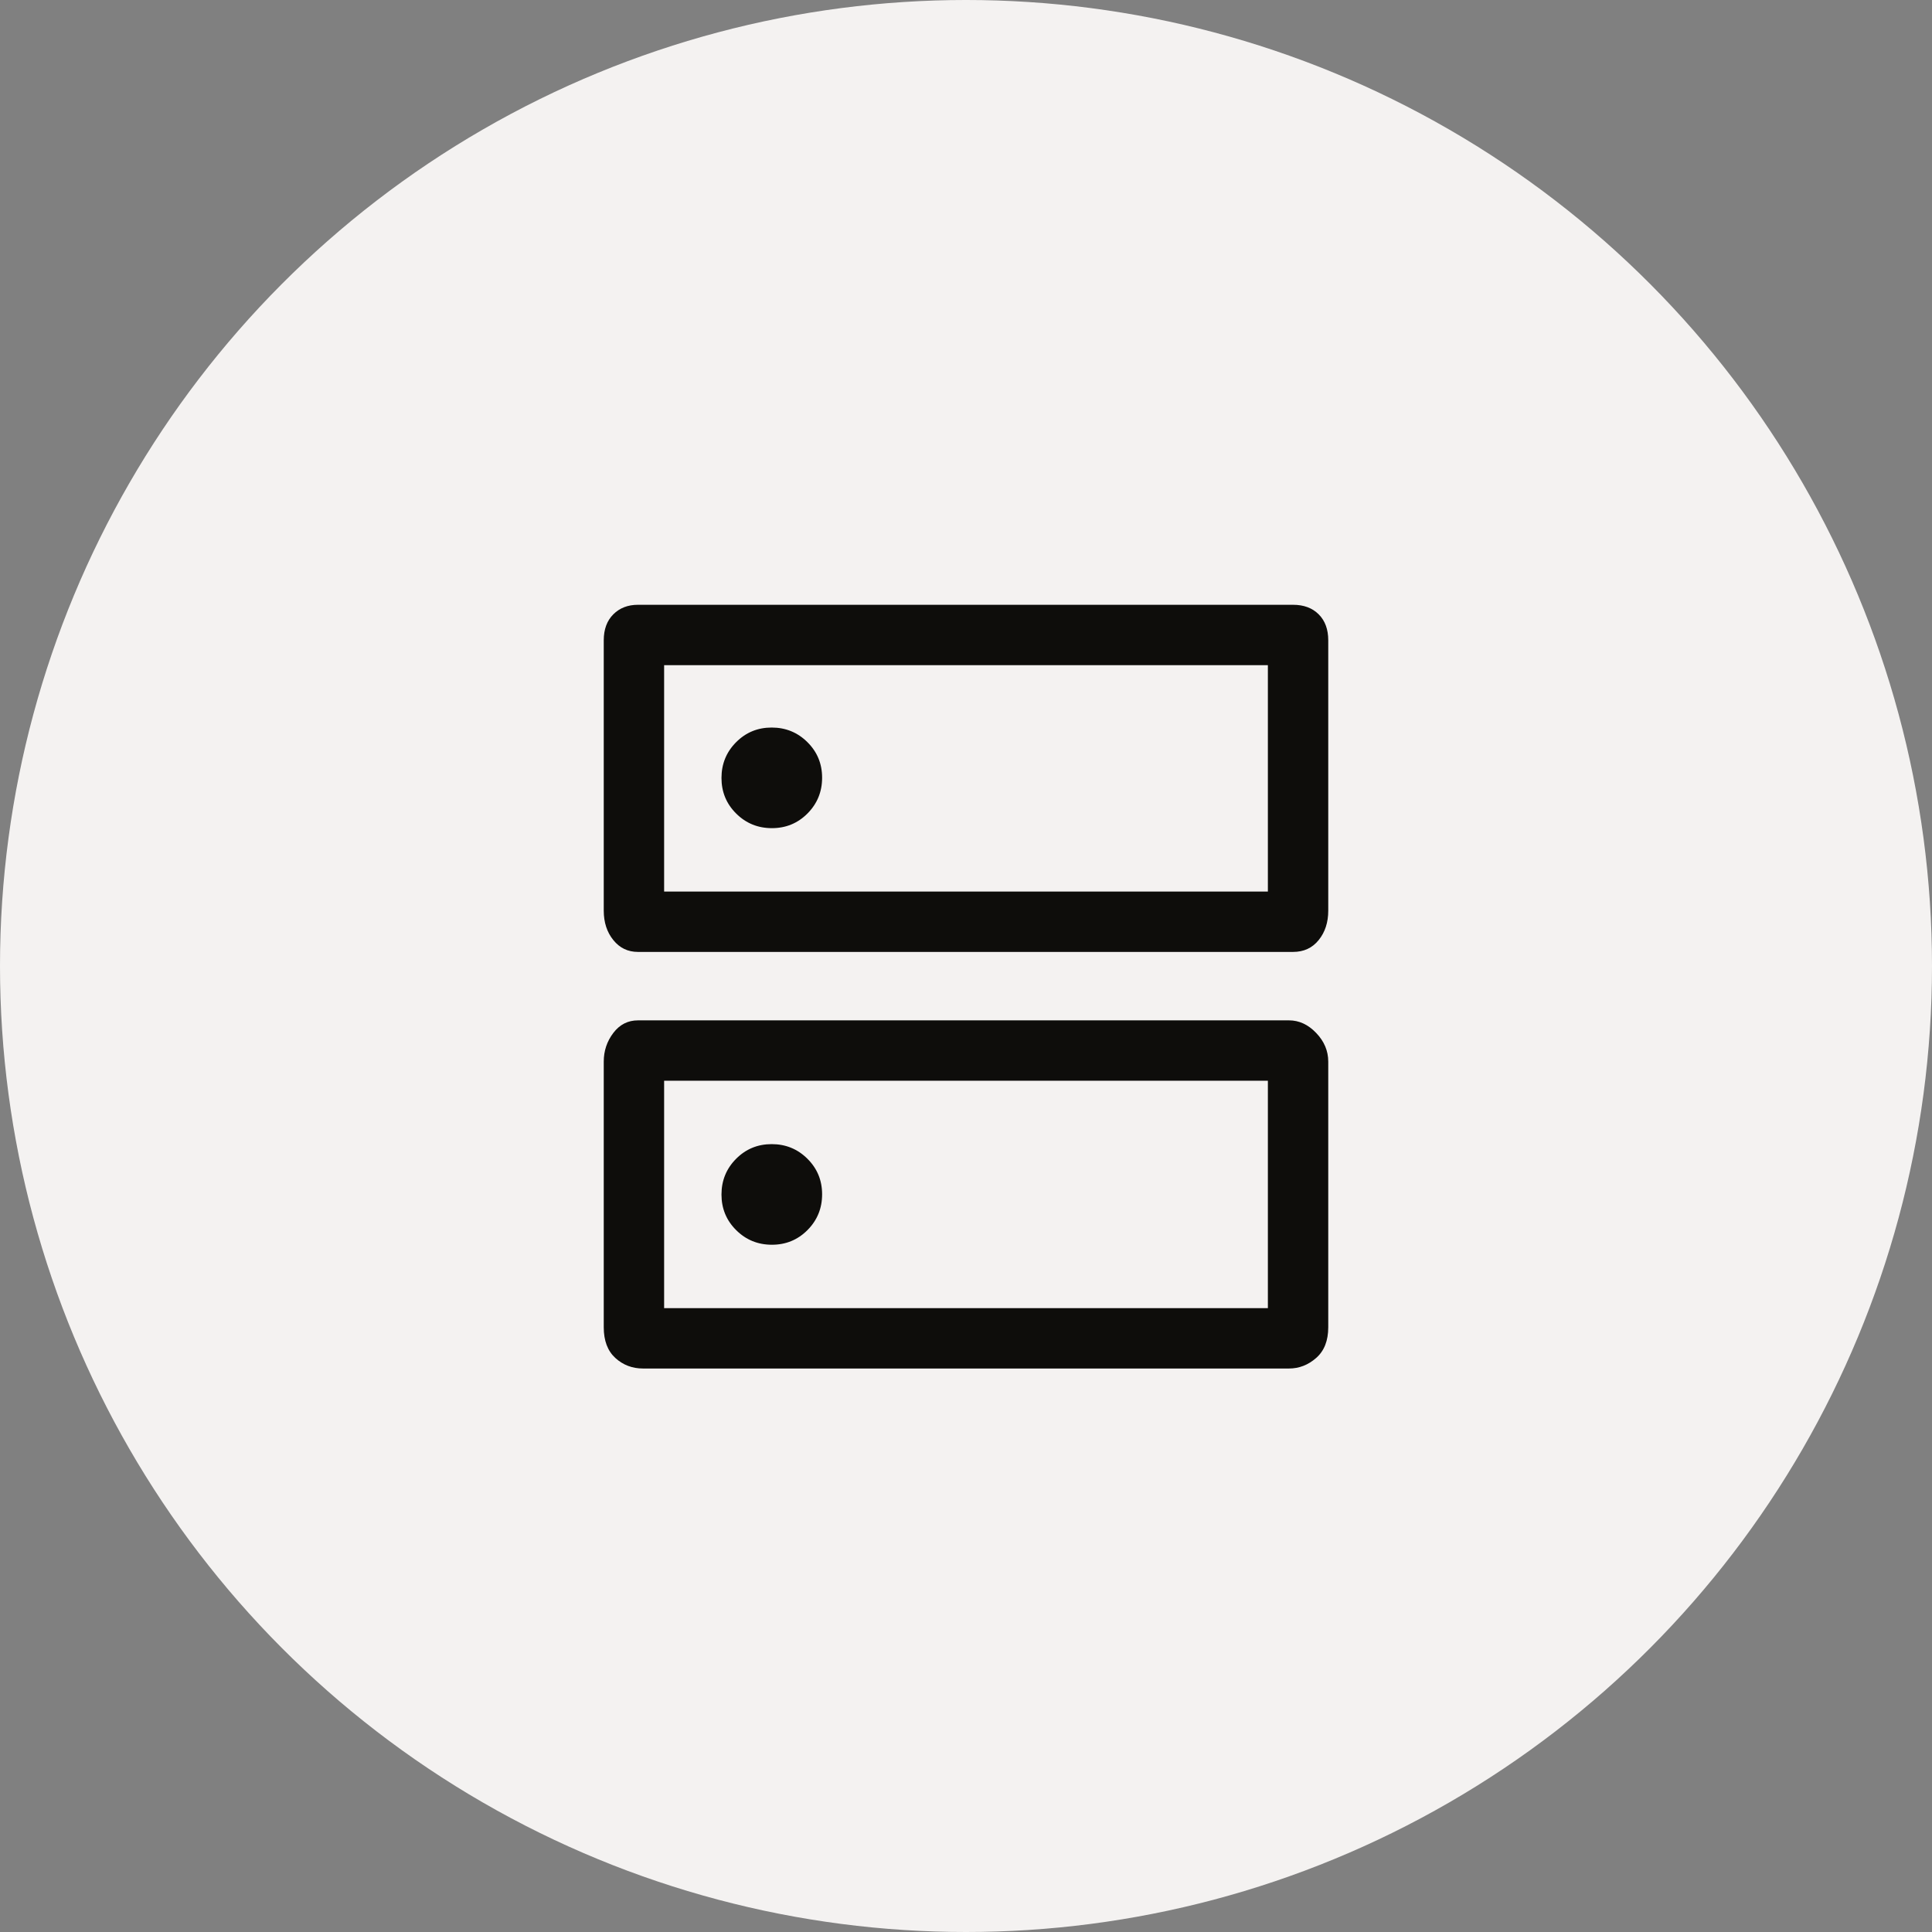
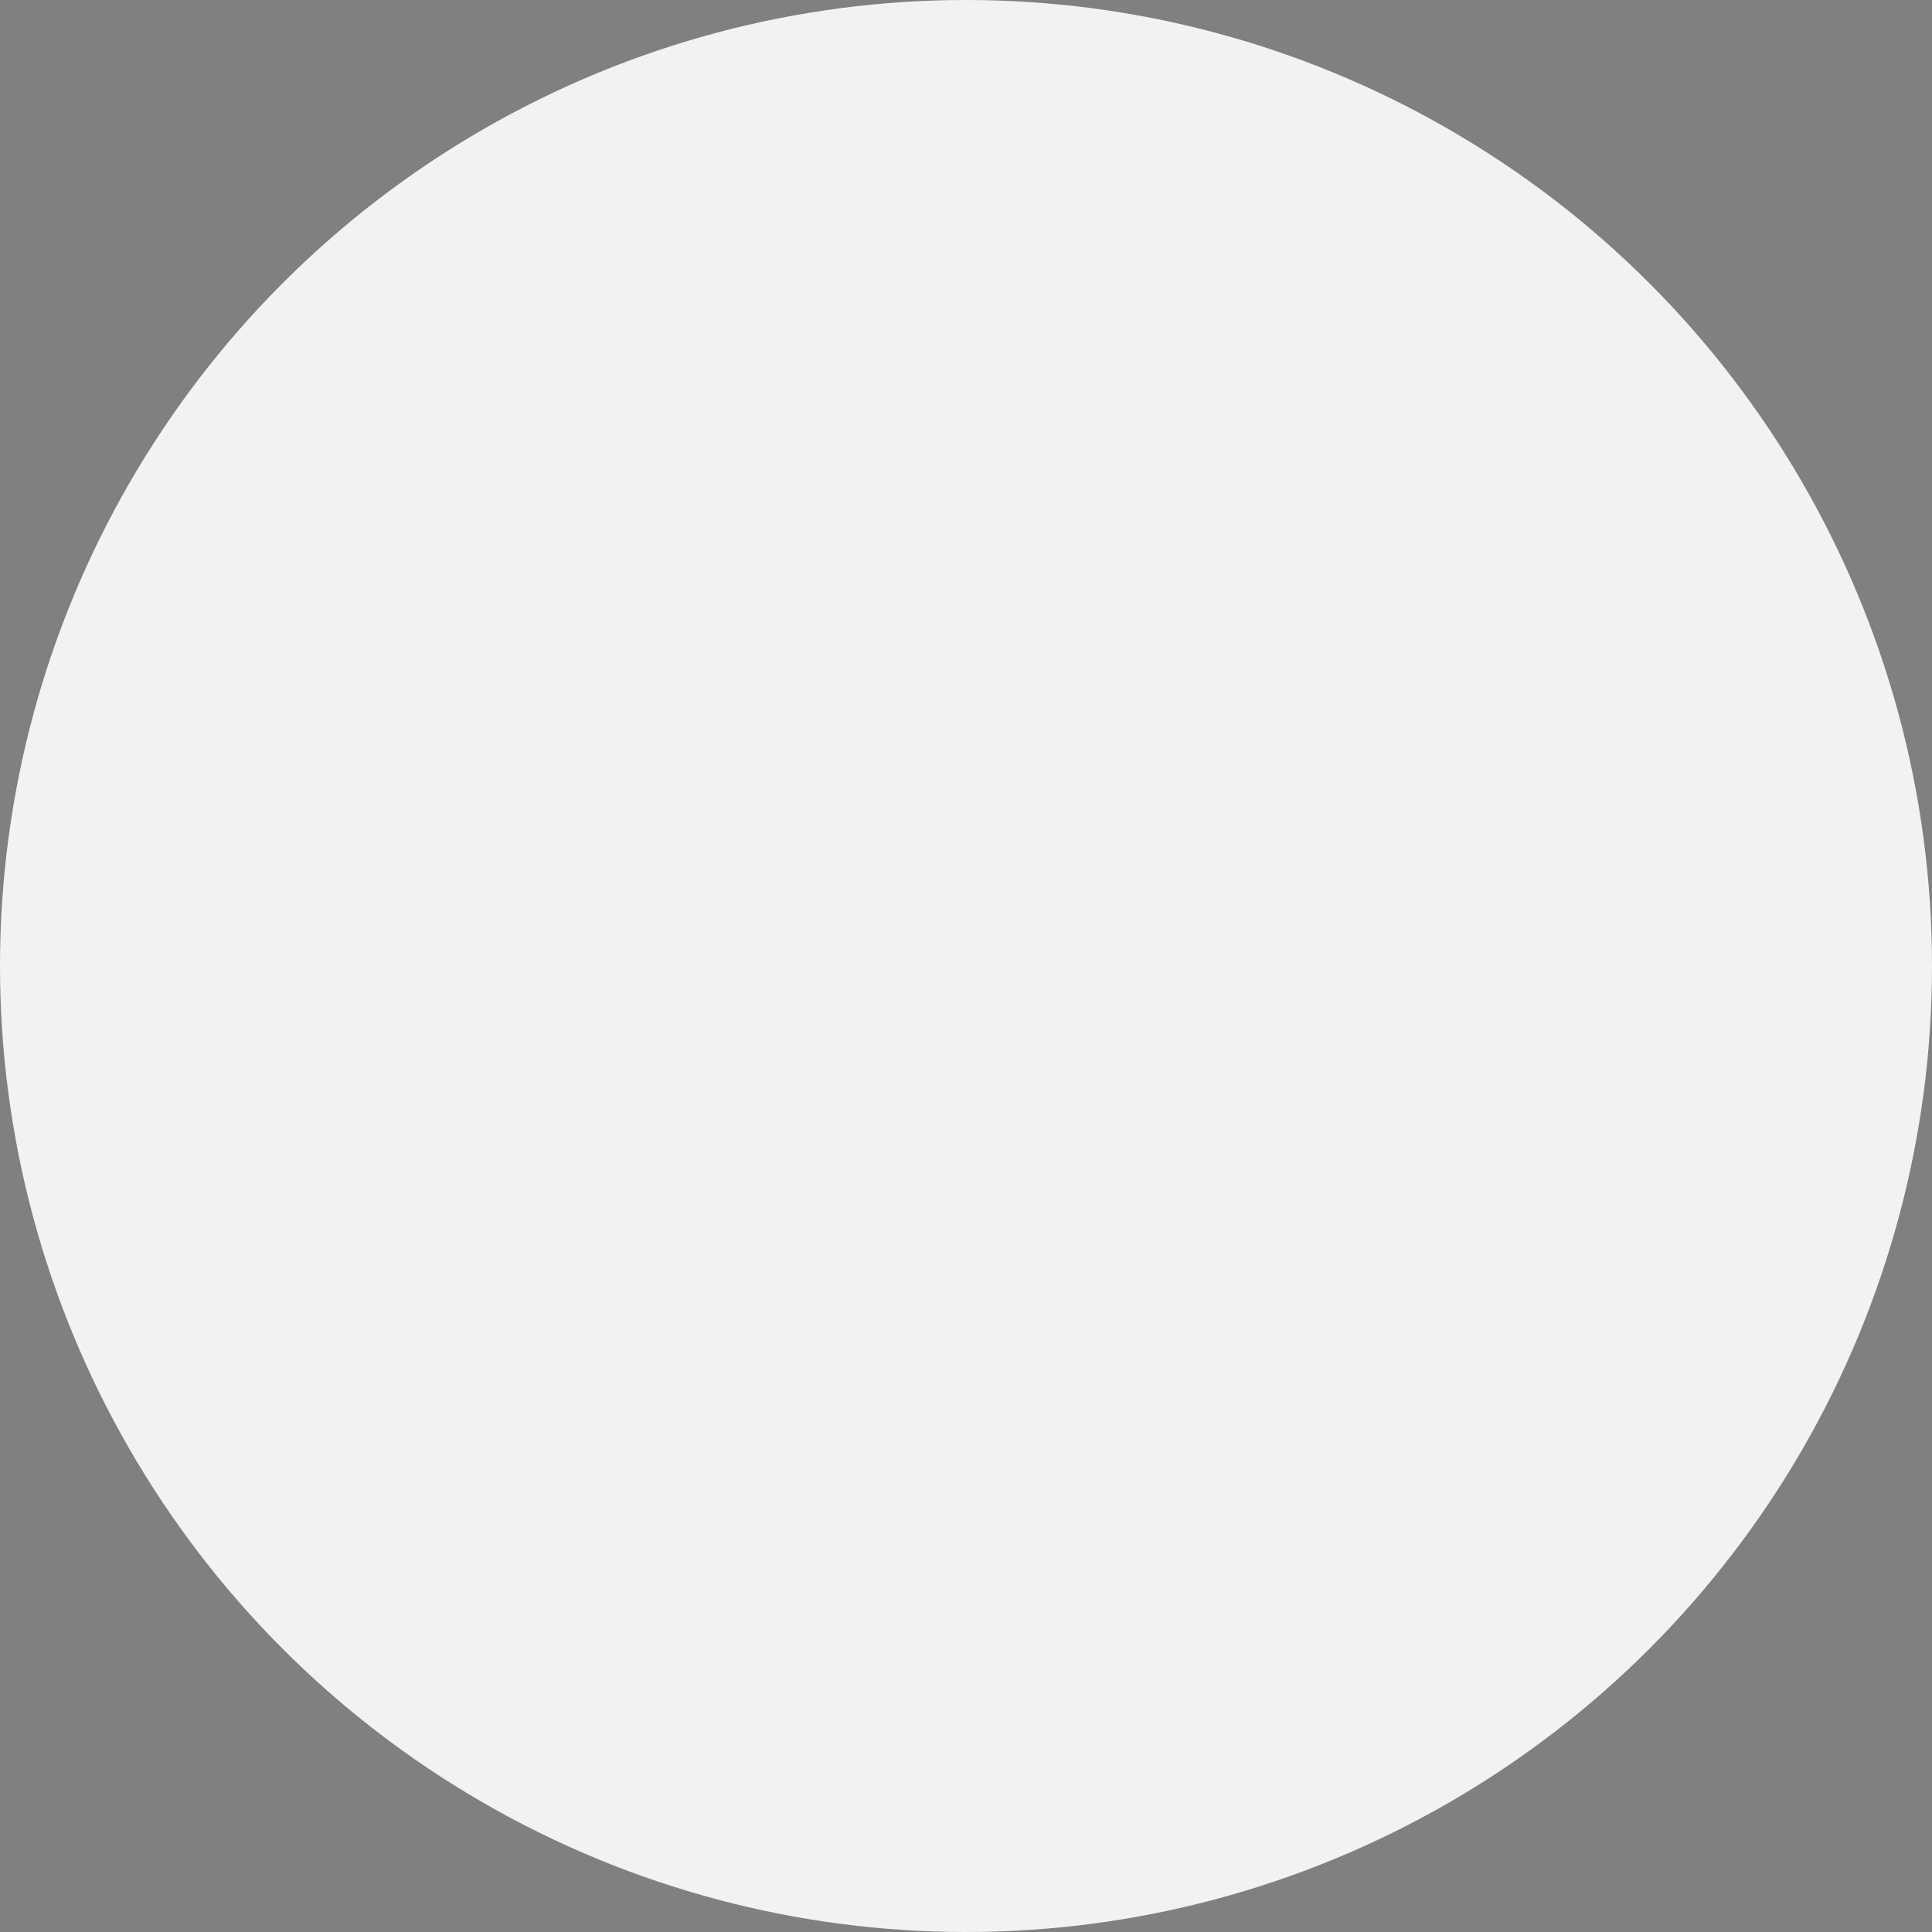
<svg xmlns="http://www.w3.org/2000/svg" width="80" height="80" viewBox="0 0 80 80" fill="none">
  <rect x="0" y="0" width="80" height="80" fill="#808080" stroke="none" />
  <circle cx="40" cy="40" r="40" fill="#F4F2F1" />
-   <path d="M31.953 30.126C31.373 30.126 30.882 30.329 30.479 30.735C30.076 31.141 29.875 31.634 29.875 32.214C29.875 32.794 30.078 33.285 30.484 33.688C30.89 34.091 31.383 34.292 31.963 34.292C32.543 34.292 33.035 34.089 33.438 33.683C33.84 33.277 34.042 32.784 34.042 32.204C34.042 31.624 33.839 31.133 33.432 30.73C33.026 30.327 32.533 30.126 31.953 30.126ZM31.953 47.376C31.373 47.376 30.882 47.579 30.479 47.985C30.076 48.391 29.875 48.884 29.875 49.464C29.875 50.044 30.078 50.535 30.484 50.938C30.89 51.341 31.383 51.542 31.963 51.542C32.543 51.542 33.035 51.339 33.438 50.933C33.84 50.527 34.042 50.034 34.042 49.454C34.042 48.874 33.839 48.383 33.432 47.98C33.026 47.577 32.533 47.376 31.953 47.376ZM26.417 25.043H53.542C53.986 25.043 54.34 25.174 54.604 25.438C54.868 25.702 55 26.061 55 26.514V37.709C55 38.193 54.868 38.599 54.604 38.926C54.34 39.254 53.986 39.417 53.542 39.417H26.417C26 39.417 25.66 39.254 25.396 38.926C25.132 38.599 25 38.193 25 37.709V26.514C25 26.061 25.132 25.702 25.396 25.438C25.66 25.174 26 25.043 26.417 25.043ZM27.5 27.543V36.917H52.5V27.543H27.5ZM26.417 42.251H53.375C53.792 42.251 54.167 42.424 54.5 42.772C54.833 43.119 55 43.515 55 43.96V54.959C55 55.515 54.833 55.938 54.5 56.23C54.167 56.522 53.792 56.667 53.375 56.667H26.625C26.181 56.667 25.799 56.522 25.479 56.23C25.16 55.938 25 55.515 25 54.959V43.96C25 43.515 25.132 43.119 25.396 42.772C25.66 42.424 26 42.251 26.417 42.251ZM27.5 44.751V54.167H52.5V44.751H27.5Z" fill="#0E0D0B" />
</svg>